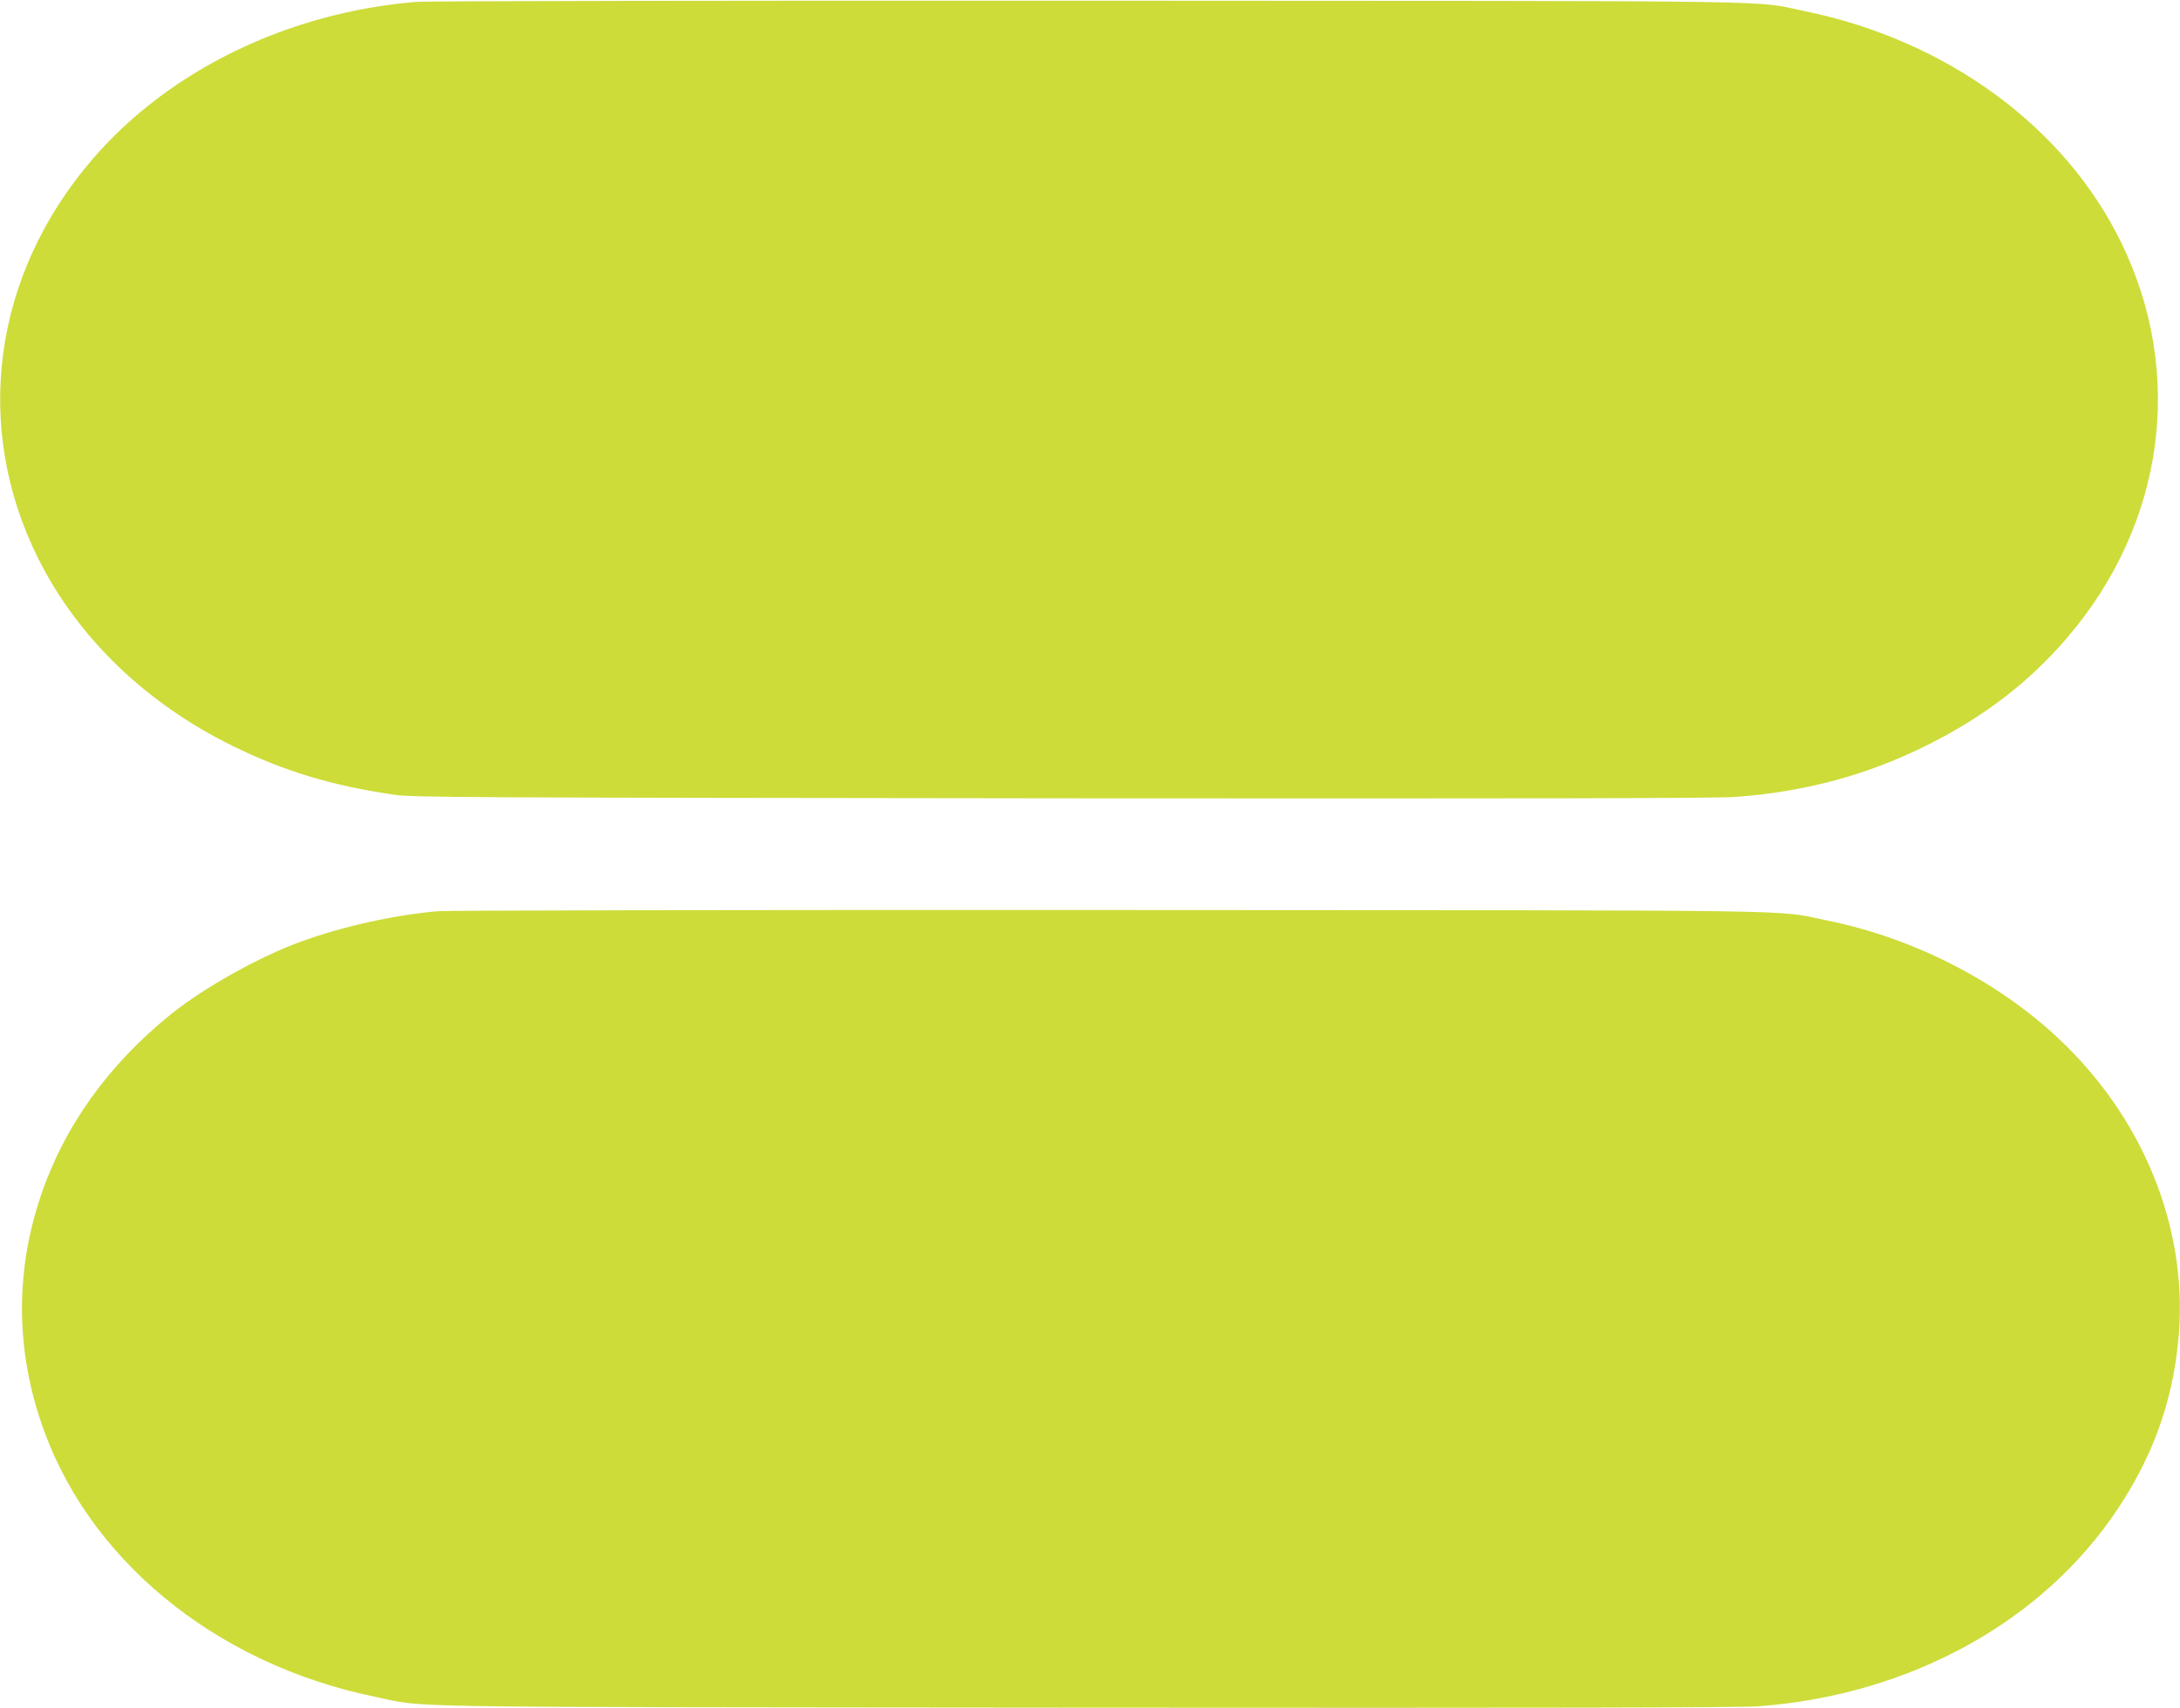
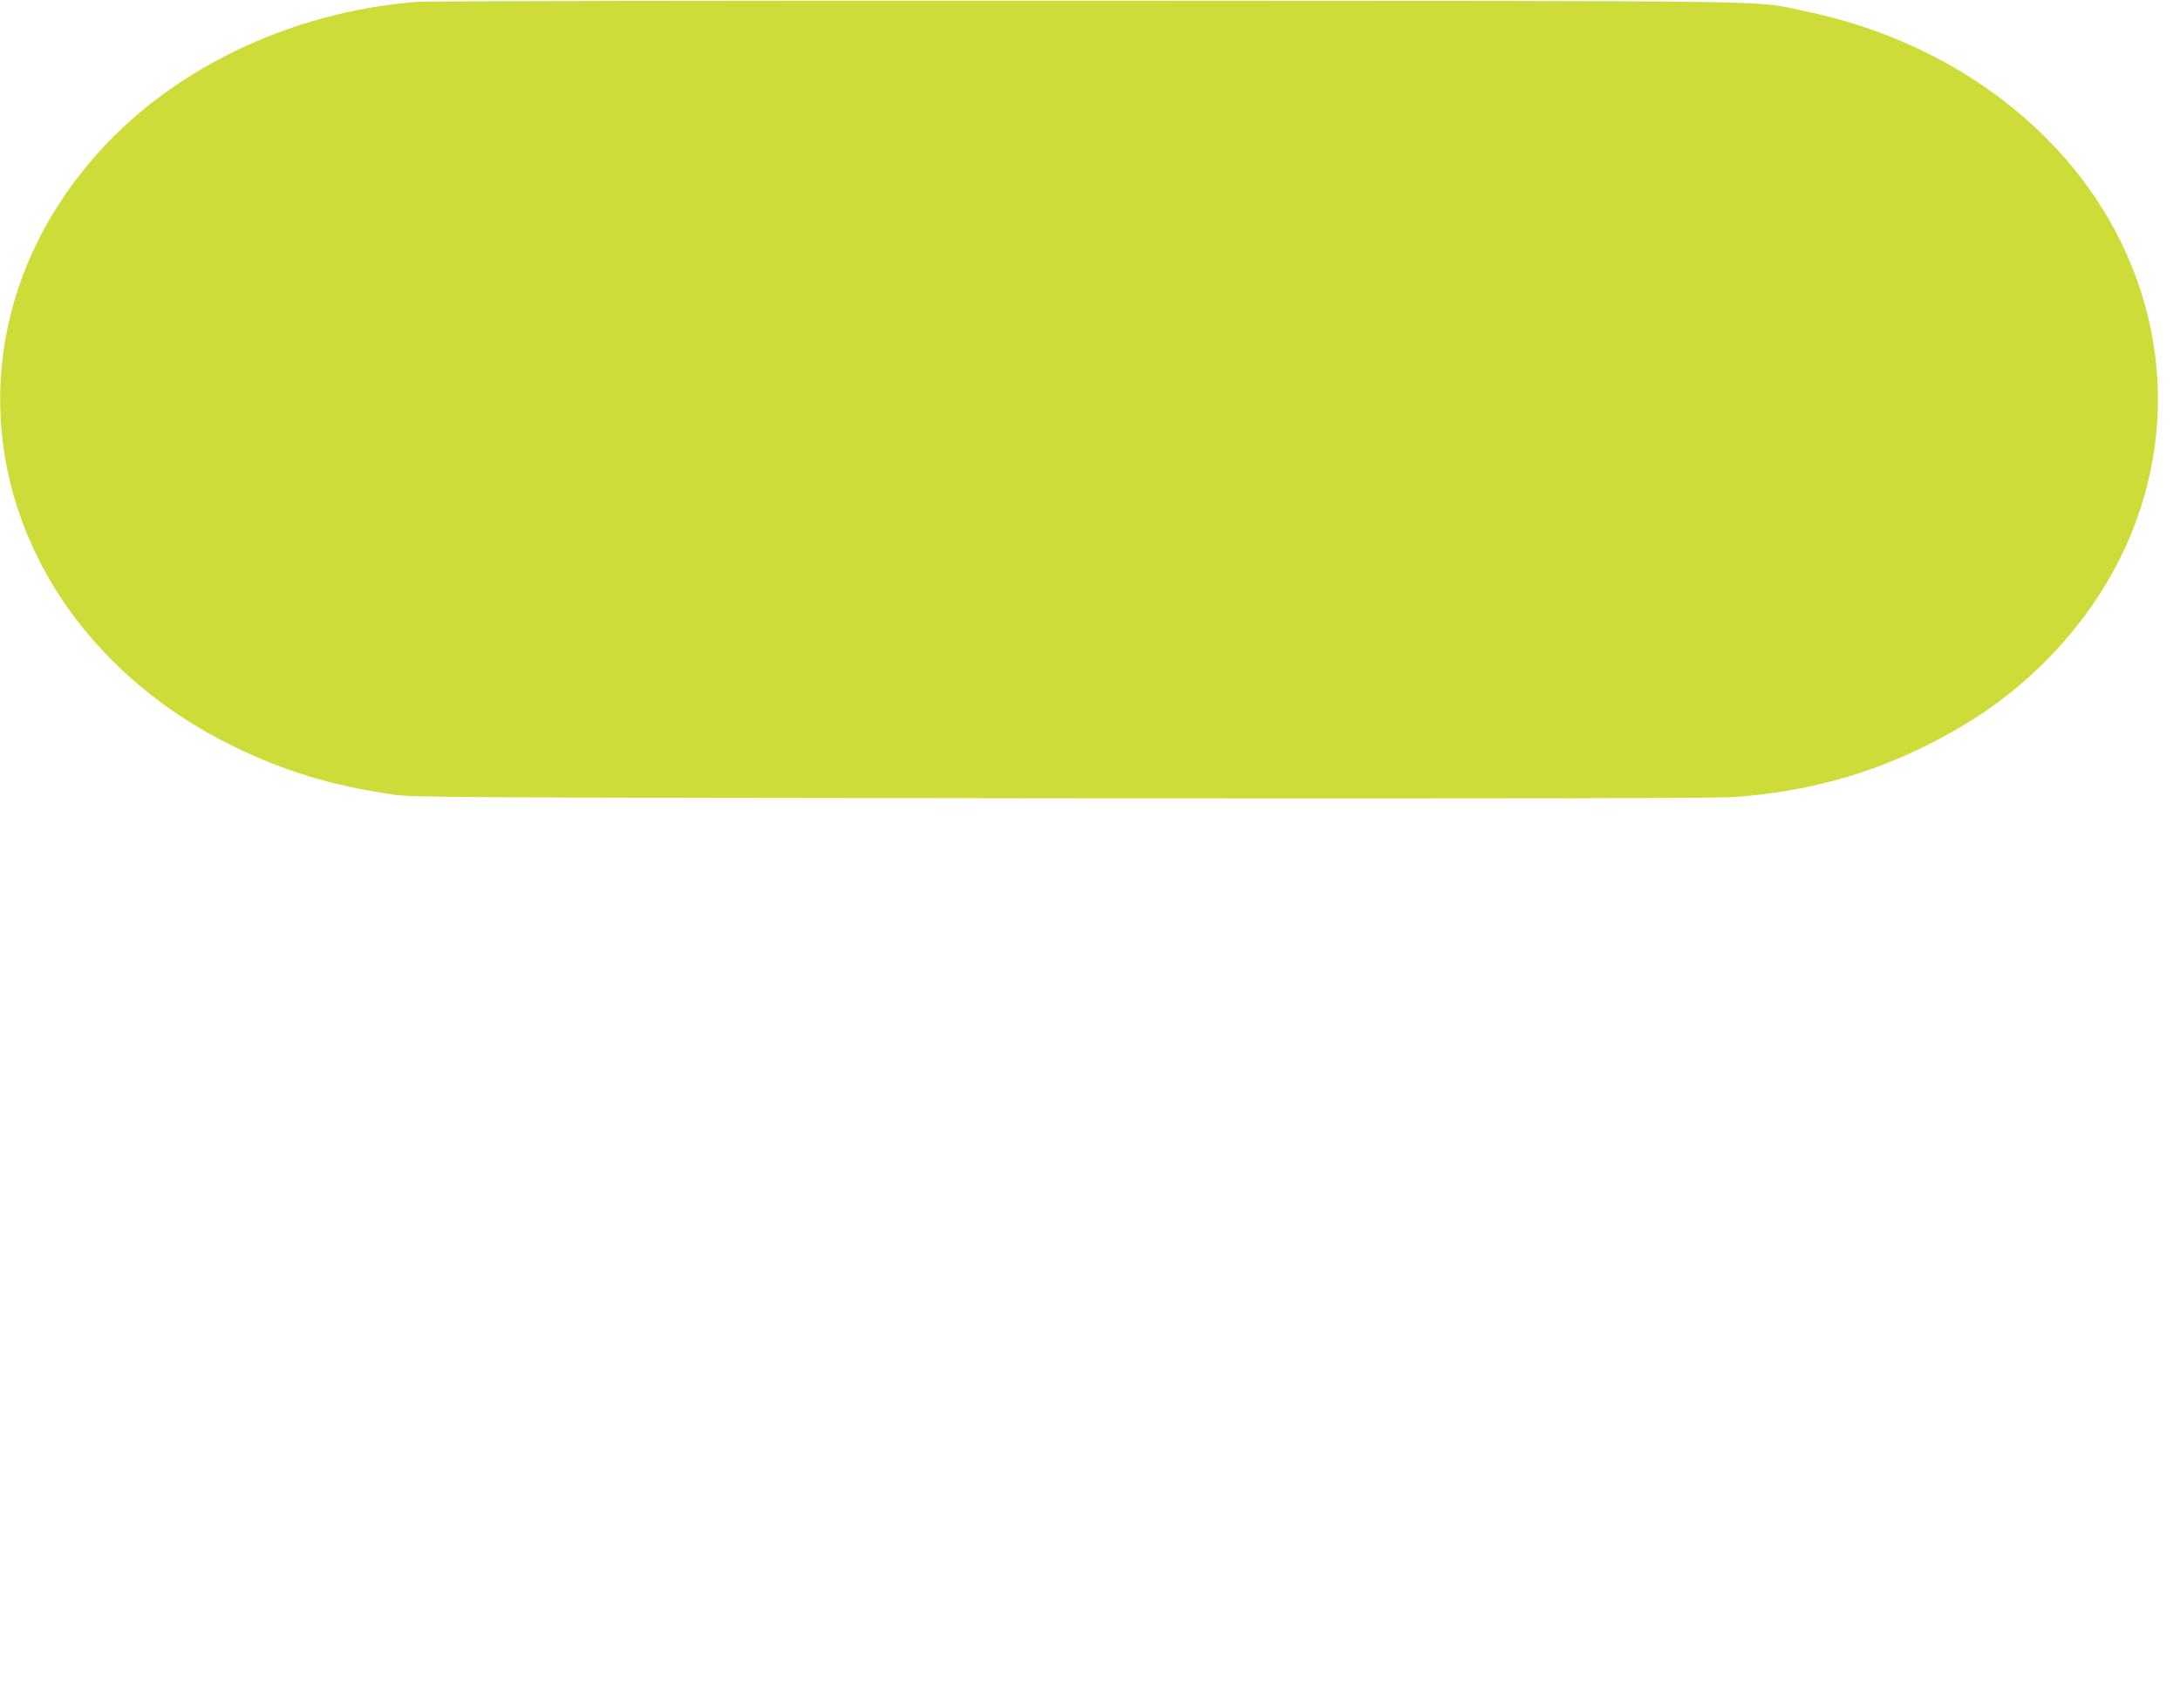
<svg xmlns="http://www.w3.org/2000/svg" version="1.0" width="1280pt" height="1003pt" viewBox="0 0 1280 1003" preserveAspectRatio="xMidYMid meet">
  <g transform="translate(0,1003) scale(0.1,-0.1)" fill="#cddc39" stroke="none">
    <path d="M2445 10019 c-752 -61 -1454 -402 -1902 -924 -586 -680 -706 -1574 -316 -2350 232 -462 633 -847 1138 -1095 306 -150 581 -233 950 -287 112 -16 375 -17 3920 -21 2779 -2 3842 0 3955 8 414 31 780 130 1135 309 330 166 589 366 810 623 574 668 696 1553 320 2323 -331 681 -1024 1188 -1856 1359 -316 65 43 60 -4204 62 -2117 1 -3895 -2 -3950 -7z" />
-     <path d="M2570 4679 c-256 -22 -561 -90 -807 -180 -240 -87 -567 -270 -758 -424 -369 -296 -632 -665 -768 -1075 -144 -432 -144 -876 0 -1310 266 -807 1020 -1430 1964 -1624 315 -65 -37 -60 4164 -64 2723 -2 3853 0 3960 8 888 66 1669 495 2110 1160 204 307 318 621 354 979 64 624 -176 1261 -654 1736 -365 363 -879 633 -1409 740 -317 64 32 59 -4206 61 -2159 1 -3891 -2 -3950 -7z" />
  </g>
</svg>